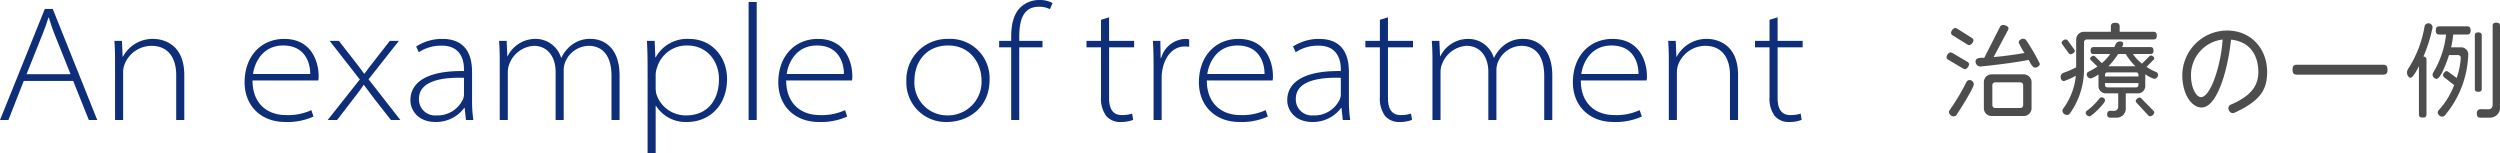
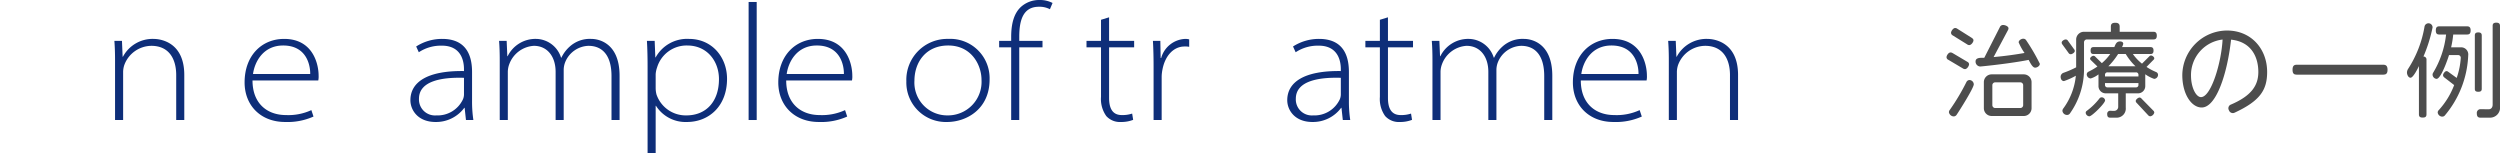
<svg xmlns="http://www.w3.org/2000/svg" width="500.532" height="30.628" viewBox="0 0 500.532 30.628">
  <defs>
    <style>.cls-1{fill:#4d4d4d;}.cls-2{fill:#0e2e79;}</style>
  </defs>
  <title>txt</title>
  <g id="レイヤー_2" data-name="レイヤー 2">
    <g id="main-img">
      <g id="txt">
        <path class="cls-1" d="M393.413,13.839a.797.797,0,0,1-.398-.126l-2.939-1.743a.578.578,0,0,1-.357-.504c0-.357.398-.966.798-.966a.872.872,0,0,1,.42.126l2.939,1.743a.574.574,0,0,1,.356.483C394.231,13.23,393.811,13.839,393.413,13.839Zm-1.68,9.154a.711.711,0,0,1-.588.315,1.01,1.01,0,0,1-.945-.84.762.762,0,0,1,.189-.483,42.917,42.917,0,0,0,3.338-5.606.71.71,0,0,1,.588-.357.893.893,0,0,1,.861.861C395.176,17.618,392.279,22.196,391.733,22.993Zm2.541-13.962a.68.68,0,0,1-.42-.147l-2.877-1.785a.632.632,0,0,1-.357-.504c0-.378.441-.987.819-.987a.736.736,0,0,1,.44.147l2.898,1.827c.209.147.336.294.336.483C395.114,8.443,394.651,9.031,394.274,9.031Zm13.186,4.514c-.567,0-1.051-1.134-1.303-1.554-2.162.441-6.131.987-9.658,1.323h-.041a.977.977,0,0,1-.924-1.008c0-.693.756-.735,1.364-.735h.378l3.107-6.11a.713.713,0,0,1,.65-.462c.379,0,1.092.252,1.092.672a.798.798,0,0,1-.125.399l-2.855,5.354c2.225-.189,4.556-.525,6.193-.819a11.317,11.317,0,0,1-1.176-2.121c0-.42.546-.735.924-.735a.689.689,0,0,1,.609.357,38.757,38.757,0,0,1,2.708,4.661C408.404,13.209,407.858,13.545,407.459,13.545Zm-2.289,9.679h-6.404a1.56,1.56,0,0,1-1.574-1.575v-5.186a1.56,1.56,0,0,1,1.574-1.575h6.404a1.559,1.559,0,0,1,1.574,1.575v5.186A1.559,1.559,0,0,1,405.17,23.224Zm-.105-6.152a.574.574,0,0,0-.588-.588H399.481a.574.574,0,0,0-.588.588v3.968a.574.574,0,0,0,.588.588h4.996a.574.574,0,0,0,.588-.588Z" />
        <path class="cls-1" d="M431.147,7.897h-13.312a.574.574,0,0,0-.588.588v5.606a15.274,15.274,0,0,1-2.855,8.671.69.69,0,0,1-.566.252.927.927,0,0,1-.902-.819.784.784,0,0,1,.146-.441,13.191,13.191,0,0,0,2.541-6.593,13.711,13.711,0,0,1-2.373,1.071c-.462,0-.672-.441-.672-.84a.855.855,0,0,1,.525-.798,19.542,19.542,0,0,0,2.582-1.113v-5.543a1.56,1.56,0,0,1,1.574-1.575h5.375V5.336c0-.504.211-.777.883-.777.65,0,.881.273.881.777V6.364H431.147c.44,0,.672.21.672.777S431.587,7.897,431.147,7.897Zm-16.566,2.96a.523.523,0,0,1-.441-.273L412.901,8.884a.616.616,0,0,1-.126-.357c0-.315.504-.63.798-.63a.527.527,0,0,1,.462.273l1.218,1.68a.564.564,0,0,1,.146.357C415.399,10.522,414.875,10.858,414.581,10.858Zm3.737,12.43a.786.786,0,0,1-.735-.693.471.471,0,0,1,.211-.399,12.993,12.993,0,0,0,2.54-2.478.549.549,0,0,1,.462-.231.682.682,0,0,1,.672.609C421.467,20.684,418.822,23.287,418.318,23.287Zm12.976-7.496a6.906,6.906,0,0,1-1.785-.924v2.31a1.455,1.455,0,0,1-1.512,1.512H425.604v2.855a1.827,1.827,0,0,1-1.891,2.016h-1.196c-.42,0-.63-.168-.63-.735a.601.601,0,0,1,.63-.651c.231.021.462.021.735.021a.807.807,0,0,0,.84-.861V18.689h-2.436a1.455,1.455,0,0,1-1.512-1.512V14.889a4.818,4.818,0,0,1-1.555.819.844.844,0,0,1-.797-.819.621.621,0,0,1,.336-.525,13.532,13.532,0,0,0,1.805-1.05l-1.301-1.26a.469.469,0,0,1-.168-.315c0-.252.42-.567.672-.567a.517.517,0,0,1,.356.168l1.323,1.302a9.698,9.698,0,0,0,1.68-1.827h-3.339c-.399,0-.588-.168-.588-.693,0-.504.188-.693.588-.693h4.157c.252-.546.398-1.134,1.154-1.134.315,0,.631.126.631.483a1.906,1.906,0,0,1-.252.651h5.711c.398,0,.608.189.608.693,0,.525-.21.693-.608.693h-3.527a9.223,9.223,0,0,0,1.826,1.932l1.47-1.47a.472.472,0,0,1,.336-.168c.252,0,.651.294.651.567a.399.399,0,0,1-.147.294l-1.407,1.428a11.384,11.384,0,0,0,1.932,1.029.623.623,0,0,1,.379.546A.827.827,0,0,1,431.293,15.792Zm-3.149-.777a.475.475,0,0,0-.524-.525h-5.648a.476.476,0,0,0-.525.525v.294H428.144Zm0,1.617H421.446v.336a.476.476,0,0,0,.525.525h5.648a.475.475,0,0,0,.524-.525Zm-2.54-5.816h-1.533a13.91,13.91,0,0,1-1.953,2.457h5.438A11.509,11.509,0,0,1,425.604,10.816Zm4.912,12.472a.613.613,0,0,1-.44-.231l-2.288-2.457a.541.541,0,0,1-.189-.378c0-.294.482-.693.777-.693a.536.536,0,0,1,.398.231l2.33,2.373a.575.575,0,0,1,.211.399A.988.988,0,0,1,430.516,23.287Z" />
        <path class="cls-1" d="M447.319,22.594a.82.82,0,0,1-1.051-.504.792.792,0,0,1,.295-1.113c4.22-1.785,5.584-3.884,5.584-6.572,0-2.813-1.26-6.026-5.459-6.467-.776,6.95-3.002,13.584-5.879,13.584-2.057,0-3.884-2.688-3.884-6.488a9.007,9.007,0,0,1,8.944-8.923c4.893,0,8.041,3.716,8.041,8.293C453.911,17.996,452.526,20.201,447.319,22.594Zm-8.65-7.454c0,2.394,1.008,4.304,1.994,4.304,2.037,0,4.094-6.95,4.325-11.527A7.153,7.153,0,0,0,438.668,15.141Z" />
        <path class="cls-1" d="M477.137,14.952H459.857c-.588,0-.86-.231-.86-.987s.272-1.008.86-1.008h17.28c.588,0,.881.252.881,1.008S477.725,14.952,477.137,14.952Z" />
        <path class="cls-1" d="M485.204,11.32a.59.59,0,0,1,.609.672v10.897c0,.441-.189.651-.756.651s-.756-.21-.756-.651V13.23c-.21.441-1.134,2.331-1.68,2.331-.462,0-.714-.651-.714-1.029a1.37,1.37,0,0,1,.21-.714,22.482,22.482,0,0,0,3.317-8.566.815.815,0,0,1,1.596.168v.084A29.672,29.672,0,0,1,485.204,11.32ZM493.938,6.91H491.166a19.67,19.67,0,0,1-.42,2.562h1.995a1.431,1.431,0,0,1,1.428,1.617,19.877,19.877,0,0,1-4.703,12.052.681.681,0,0,1-.524.21.943.943,0,0,1-.883-.819.651.651,0,0,1,.211-.483,15.589,15.589,0,0,0,3.086-5.018l-1.953-1.512a.606.606,0,0,1-.272-.462c0-.294.378-.819.692-.819a.567.567,0,0,1,.357.147l1.68,1.218a14.802,14.802,0,0,0,.818-4.031.529.529,0,0,0-.545-.546h-1.807c-.23.756-1.596,4.766-2.498,4.766a.881.881,0,0,1-.798-.84.776.776,0,0,1,.147-.441,18.805,18.805,0,0,0,2.561-7.601h-1.364c-.462,0-.692-.189-.692-.819,0-.609.23-.819.692-.819H493.938c.463,0,.715.21.715.819C494.653,6.721,494.401,6.91,493.938,6.91Zm2.247,11.464c-.524,0-.692-.189-.692-.588V7.099c0-.399.168-.609.692-.609.504,0,.692.21.692.609v10.687C496.877,18.185,496.689,18.374,496.185,18.374Zm2.268,5.186H496.647c-.504,0-.756-.21-.756-.882a.744.744,0,0,1,.714-.819l1.638.021c.525,0,.818-.378.818-.945V5.189c0-.42.168-.651.735-.651.546,0,.735.231.735.651v16.083A2.015,2.015,0,0,1,498.453,23.56Z" />
-         <path class="cls-2" d="M4.752,16.206l-3.069,7.822H0L8.977,1.782h1.584l8.911,22.245H17.79l-3.136-7.822ZM14.126,14.852,10.991,7.03c-.594-1.485-.891-2.442-1.221-3.531H9.703C9.373,4.621,9.01,5.611,8.482,6.931L5.313,14.852Z" />
        <path class="cls-2" d="M23.034,12.014c0-1.287-.033-2.542-.132-3.829h1.518l.132,3.168h.066a6.726,6.726,0,0,1,6.106-3.564c1.452,0,6.172.66,6.172,7.228v9.01H35.279V15.017c0-3.103-1.354-5.842-4.984-5.842A5.838,5.838,0,0,0,24.916,12.938a4.532,4.532,0,0,0-.264,1.419v9.67H23.034Z" />
        <path class="cls-2" d="M50.555,16.106c0,4.621,2.938,6.931,6.7,6.931a10.987,10.987,0,0,0,5.083-.99l.429,1.287a12.718,12.718,0,0,1-5.677,1.089c-4.918,0-8.119-3.333-8.119-7.921,0-5.38,3.432-8.713,7.921-8.713,5.875,0,6.898,5.215,6.898,7.327a3.945,3.945,0,0,1-.066.99Zm11.552-1.287c.033-1.65-.66-5.71-5.413-5.71-4.026,0-5.709,3.301-6.04,5.71Z" />
-         <path class="cls-2" d="M67.847,8.185l3.037,3.895c.759.957,1.353,1.749,2.013,2.673h.066c.66-.924,1.32-1.749,2.046-2.673L78.045,8.185h1.815L73.788,15.875l6.37,8.152H78.276L75.108,20.001c-.825-1.056-1.518-2.046-2.244-3.003h-.066c-.66,1.023-1.353,1.881-2.211,3.003l-3.103,4.027H65.603l6.436-8.119-6.04-7.723Z" />
        <path class="cls-2" d="M93.291,24.028l-.264-2.442h-.066a7.018,7.018,0,0,1-5.743,2.838c-3.598,0-5.05-2.442-5.05-4.357,0-3.597,3.333-5.941,10.727-5.842v-.363c0-1.188-.264-4.753-4.489-4.72a7.981,7.981,0,0,0-4.555,1.32l-.528-1.155a9.558,9.558,0,0,1,5.215-1.518c5.379,0,5.974,4.158,5.974,6.667V20.199a24.857,24.857,0,0,0,.264,3.829Zm-.396-8.449c-4.192-.132-9.01.528-9.01,4.192a3.2,3.2,0,0,0,3.465,3.333,5.601,5.601,0,0,0,5.347-3.235,2.584,2.584,0,0,0,.198-.924Z" />
        <path class="cls-2" d="M100.054,12.014c0-1.287-.033-2.542-.132-3.829h1.518l.132,3.069h.066a6.192,6.192,0,0,1,5.709-3.465,5.316,5.316,0,0,1,4.984,3.762h.066a7.038,7.038,0,0,1,1.65-2.211,6.008,6.008,0,0,1,4.324-1.551c1.485,0,5.677.792,5.677,7.393v8.845h-1.617V15.215c0-3.994-1.716-6.04-4.621-6.04a5.204,5.204,0,0,0-4.621,3.201,4.303,4.303,0,0,0-.33,1.551V24.028h-1.617V14.39c0-3.102-1.684-5.215-4.357-5.215a5.61,5.61,0,0,0-4.917,3.663,4.475,4.475,0,0,0-.297,1.551v9.637H100.054Z" />
        <path class="cls-2" d="M129.655,13.301c0-1.716-.033-3.399-.132-5.116h1.551l.132,3.301h.066a7.187,7.187,0,0,1,6.667-3.697c4.654,0,7.624,3.697,7.624,7.987,0,5.545-3.696,8.647-8.02,8.647a7.009,7.009,0,0,1-6.205-3.234H131.272v9.439h-1.617Zm1.617,4.357a5.243,5.243,0,0,0,.165,1.254,6.186,6.186,0,0,0,5.974,4.192c4.026,0,6.535-2.838,6.535-7.261,0-3.597-2.376-6.733-6.337-6.733a6.168,6.168,0,0,0-6.04,4.357,5.2,5.2,0,0,0-.297,1.386Z" />
        <path class="cls-2" d="M149.883.396h1.617V24.028H149.883Z" />
        <path class="cls-2" d="M157.407,16.106c0,4.621,2.938,6.931,6.7,6.931a10.987,10.987,0,0,0,5.083-.99l.429,1.287a12.718,12.718,0,0,1-5.677,1.089c-4.918,0-8.119-3.333-8.119-7.921,0-5.38,3.432-8.713,7.921-8.713,5.875,0,6.898,5.215,6.898,7.327a3.945,3.945,0,0,1-.066.99ZM168.959,14.819c.033-1.65-.66-5.71-5.413-5.71-4.026,0-5.709,3.301-6.04,5.71Z" />
        <path class="cls-2" d="M198.13,15.908c0,5.941-4.621,8.515-8.515,8.515a7.908,7.908,0,0,1-8.152-8.152,8.191,8.191,0,0,1,8.383-8.482A7.876,7.876,0,0,1,198.13,15.908Zm-15.05.264a6.563,6.563,0,0,0,6.634,6.931,6.718,6.718,0,0,0,6.799-7.096c0-3.003-2.013-6.898-6.667-6.898C185.358,9.109,183.081,12.476,183.081,16.172Z" />
        <path class="cls-2" d="M202.451,24.028V9.472H200.042V8.185h2.409v-.759c0-2.707.561-4.72,1.915-6.007A5.434,5.434,0,0,1,208.127,0a5.51,5.51,0,0,1,2.607.594L210.207,1.848a4.46,4.46,0,0,0-2.211-.495c-3.234,0-3.928,2.838-3.928,6.04V8.185h4.654V9.472h-4.654V24.028Z" />
        <path class="cls-2" d="M222.053,3.466V8.185h5.017V9.472h-5.017V19.605c0,1.947.594,3.432,2.542,3.432a6.171,6.171,0,0,0,2.079-.297l.198,1.254a6.487,6.487,0,0,1-2.442.429,3.664,3.664,0,0,1-2.938-1.188,5.853,5.853,0,0,1-1.056-3.828V9.472h-2.904V8.185h2.904V3.961Z" />
        <path class="cls-2" d="M230.962,13.301c0-1.716-.033-3.399-.132-5.116h1.485l.065,3.432h.1a5.225,5.225,0,0,1,4.852-3.828,2.819,2.819,0,0,1,.759.099V9.374a4.05,4.05,0,0,0-.924-.066c-2.212,0-3.895,1.848-4.423,4.588a7.737,7.737,0,0,0-.165,1.551v8.581H230.962Z" />
-         <path class="cls-2" d="M241.621,16.106c0,4.621,2.938,6.931,6.7,6.931a10.991,10.991,0,0,0,5.083-.99l.429,1.287a12.714,12.714,0,0,1-5.677,1.089c-4.918,0-8.119-3.333-8.119-7.921,0-5.38,3.433-8.713,7.921-8.713,5.875,0,6.898,5.215,6.898,7.327a3.917,3.917,0,0,1-.066.99Zm11.552-1.287c.033-1.65-.66-5.71-5.413-5.71-4.026,0-5.709,3.301-6.039,5.71Z" />
        <path class="cls-2" d="M268.847,24.028l-.265-2.442h-.065a7.019,7.019,0,0,1-5.743,2.838c-3.598,0-5.05-2.442-5.05-4.357,0-3.597,3.334-5.941,10.727-5.842v-.363c0-1.188-.264-4.753-4.488-4.72a7.981,7.981,0,0,0-4.555,1.32l-.528-1.155a9.558,9.558,0,0,1,5.215-1.518c5.38,0,5.974,4.158,5.974,6.667V20.199a24.859,24.859,0,0,0,.265,3.829Zm-.396-8.449c-4.191-.132-9.01.528-9.01,4.192a3.2,3.2,0,0,0,3.465,3.333,5.601,5.601,0,0,0,5.347-3.235,2.573,2.573,0,0,0,.198-.924Z" />
        <path class="cls-2" d="M277.887,3.466V8.185h5.017V9.472h-5.017V19.605c0,1.947.595,3.432,2.542,3.432a6.171,6.171,0,0,0,2.079-.297l.198,1.254a6.491,6.491,0,0,1-2.442.429,3.664,3.664,0,0,1-2.938-1.188A5.853,5.853,0,0,1,276.27,19.407V9.472h-2.904V8.185H276.27V3.961Z" />
        <path class="cls-2" d="M286.796,12.014c0-1.287-.032-2.542-.132-3.829h1.519l.132,3.069h.066a6.192,6.192,0,0,1,5.71-3.465,5.317,5.317,0,0,1,4.983,3.762h.066a7.024,7.024,0,0,1,1.65-2.211,6.006,6.006,0,0,1,4.323-1.551c1.485,0,5.677.792,5.677,7.393v8.845h-1.617V15.215c0-3.994-1.717-6.04-4.621-6.04a5.205,5.205,0,0,0-4.62,3.201,4.303,4.303,0,0,0-.33,1.551V24.028h-1.617V14.39c0-3.102-1.684-5.215-4.356-5.215a5.609,5.609,0,0,0-4.918,3.663,4.475,4.475,0,0,0-.298,1.551v9.637h-1.617Z" />
        <path class="cls-2" d="M316.498,16.106c0,4.621,2.937,6.931,6.699,6.931a10.991,10.991,0,0,0,5.083-.99l.429,1.287a12.714,12.714,0,0,1-5.677,1.089c-4.917,0-8.119-3.333-8.119-7.921,0-5.38,3.433-8.713,7.922-8.713,5.874,0,6.897,5.215,6.897,7.327a3.918,3.918,0,0,1-.066.99Zm11.551-1.287c.033-1.65-.66-5.71-5.412-5.71-4.026,0-5.71,3.301-6.04,5.71Z" />
        <path class="cls-2" d="M334.119,12.014c0-1.287-.033-2.542-.132-3.829h1.519l.132,3.168h.065a6.727,6.727,0,0,1,6.106-3.564c1.452,0,6.172.66,6.172,7.228v9.01h-1.617V15.017c0-3.103-1.354-5.842-4.984-5.842a5.837,5.837,0,0,0-5.379,3.762,4.504,4.504,0,0,0-.265,1.419v9.67h-1.617Z" />
-         <path class="cls-2" d="M355.899,3.466V8.185h5.017V9.472h-5.017V19.605c0,1.947.594,3.432,2.541,3.432a6.174,6.174,0,0,0,2.08-.297l.197,1.254a6.483,6.483,0,0,1-2.442.429,3.663,3.663,0,0,1-2.937-1.188,5.848,5.848,0,0,1-1.057-3.828V9.472h-2.904V8.185h2.904V3.961Z" />
      </g>
    </g>
  </g>
</svg>